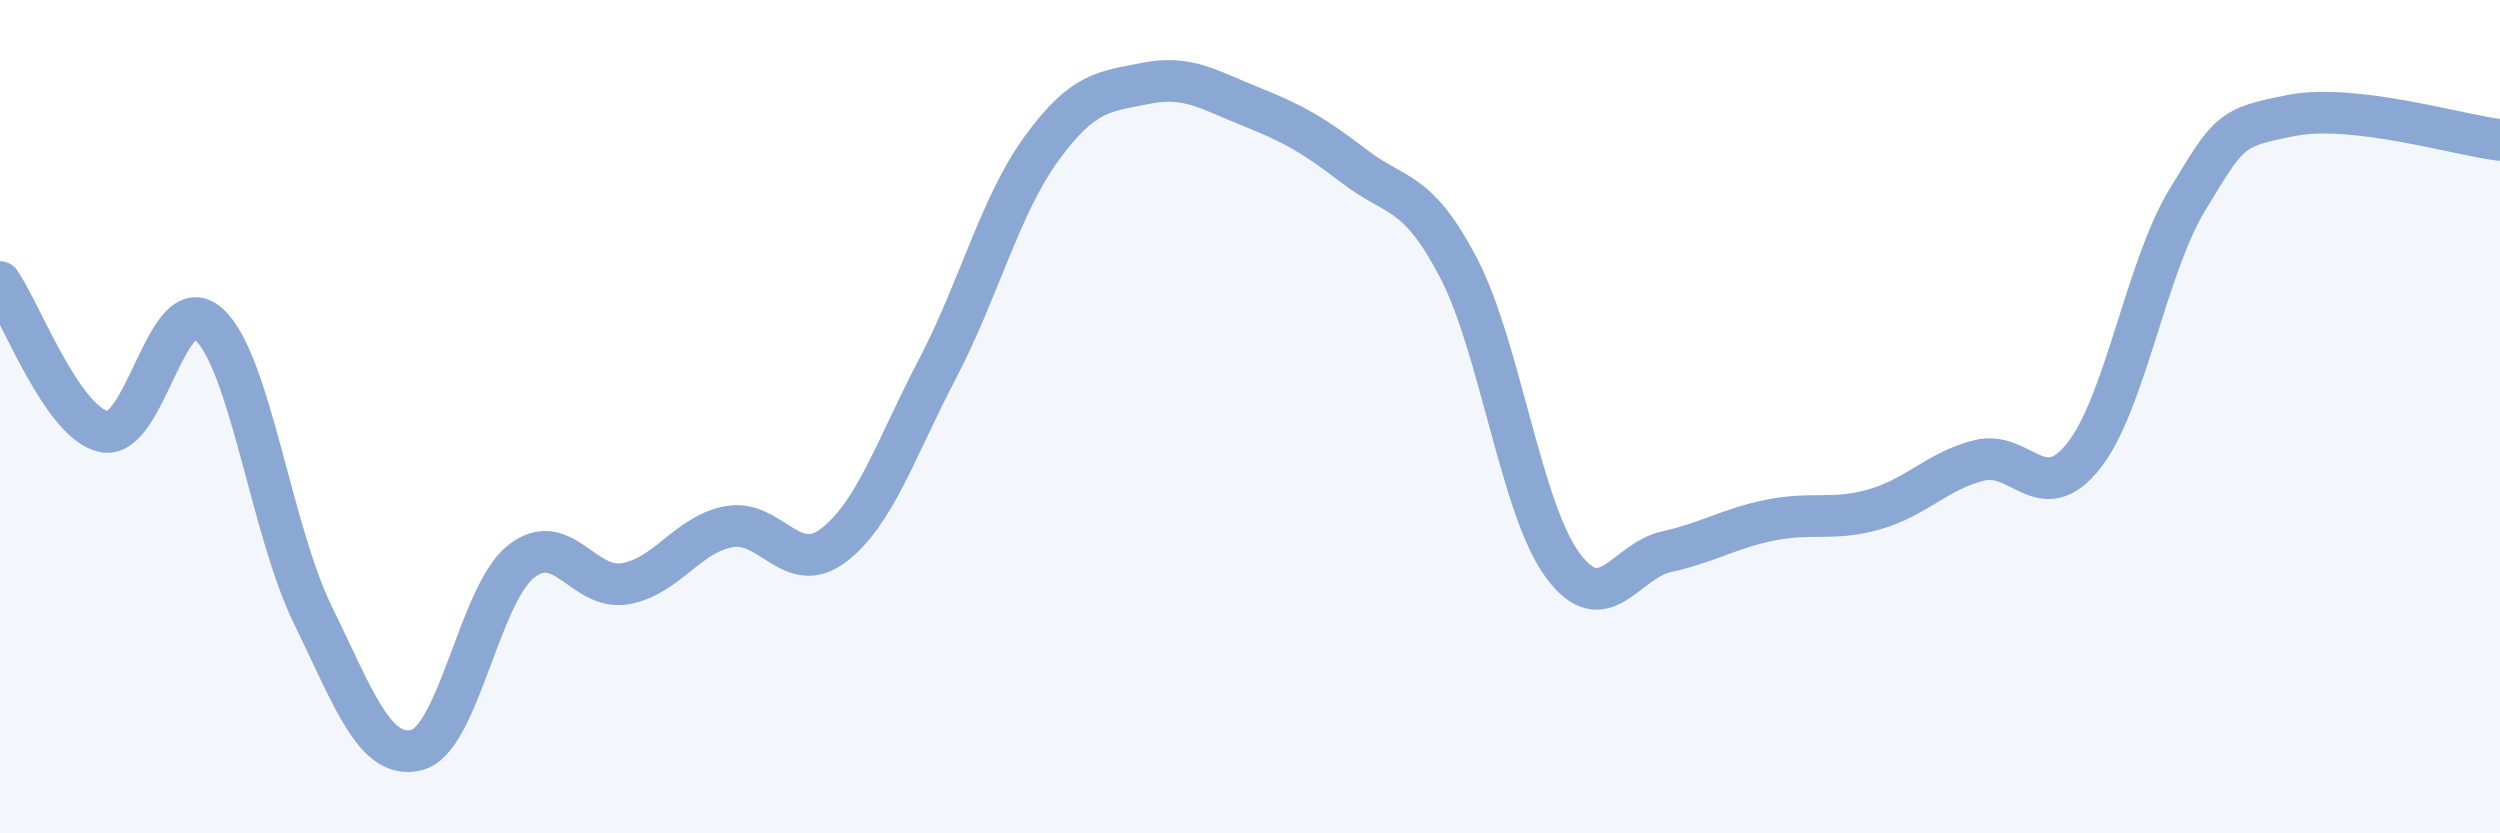
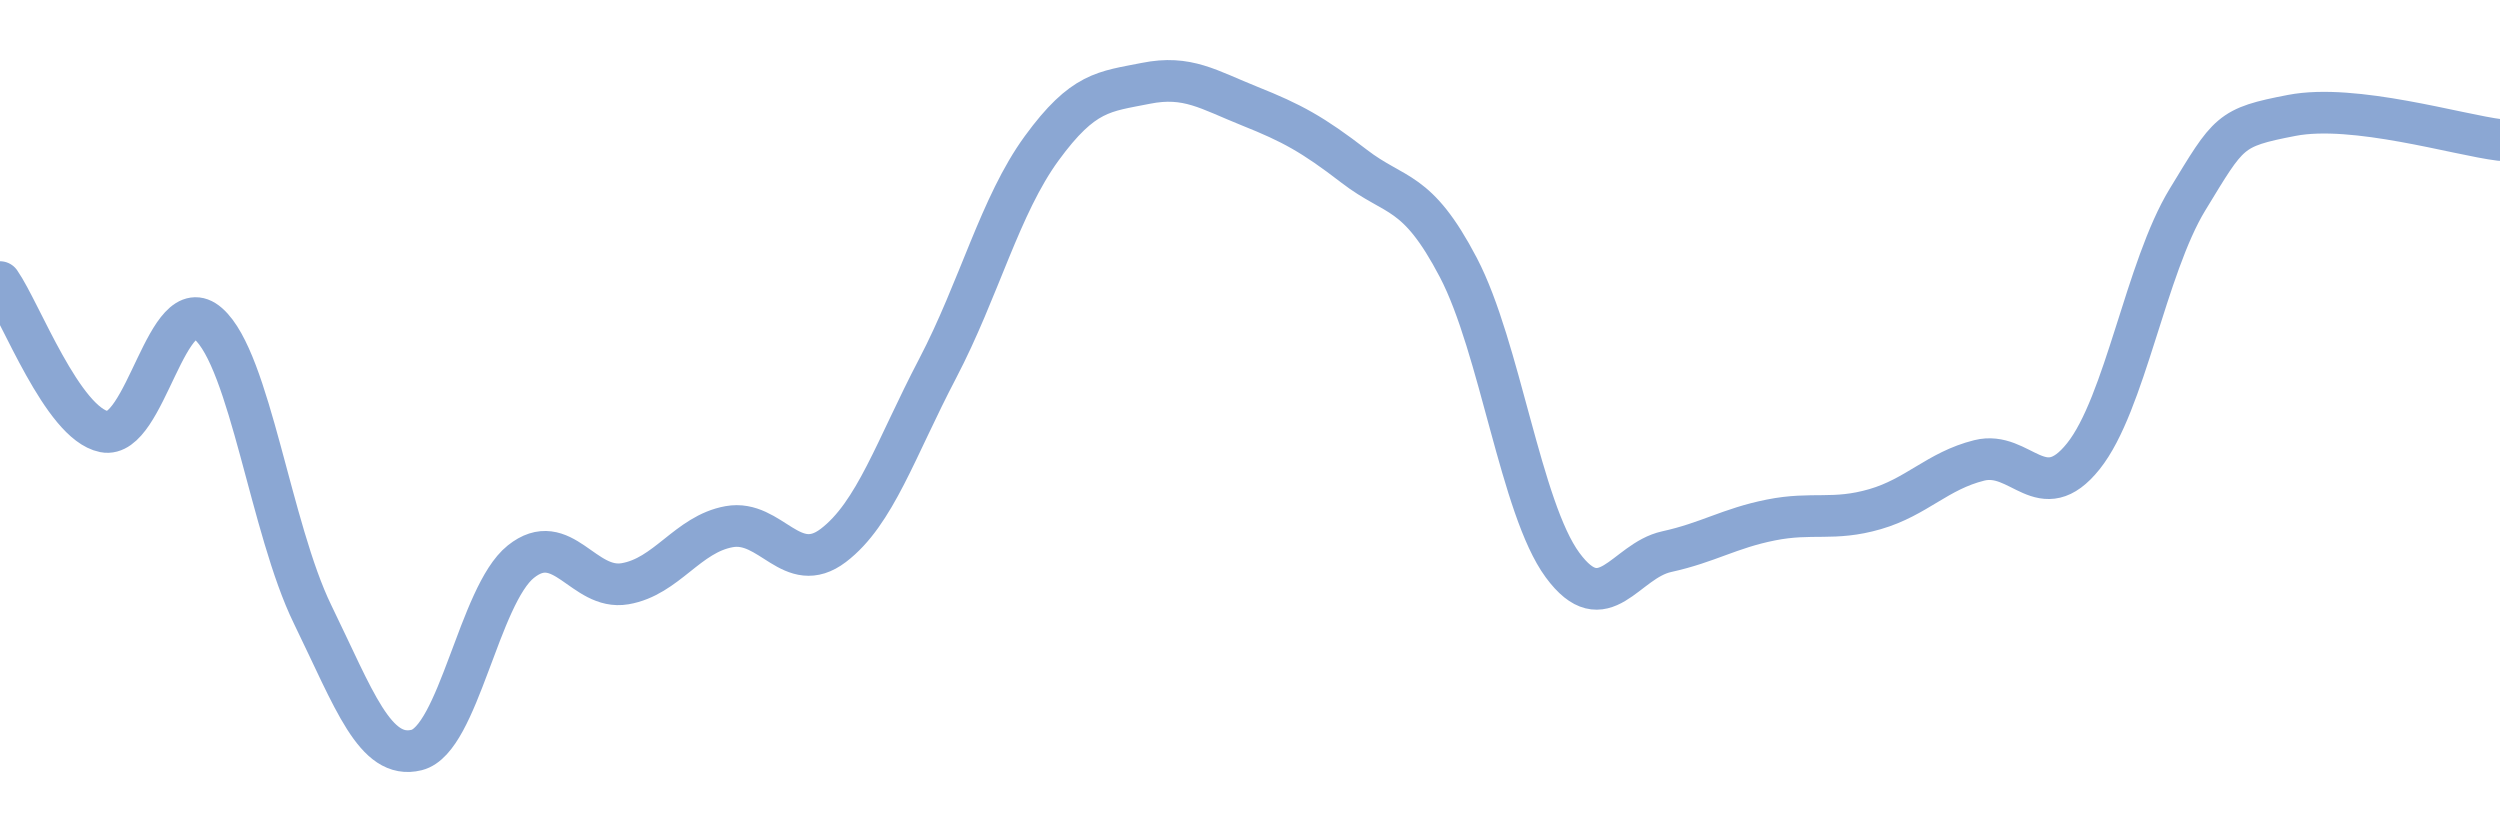
<svg xmlns="http://www.w3.org/2000/svg" width="60" height="20" viewBox="0 0 60 20">
-   <path d="M 0,6.77 C 0.5,7.49 1.5,10.16 2.5,10.36 C 3.5,10.56 4,6.89 5,7.77 C 6,8.65 6.5,12.69 7.5,14.74 C 8.5,16.79 9,18.25 10,18 C 11,17.75 11.5,14.28 12.5,13.48 C 13.5,12.68 14,14.18 15,14.01 C 16,13.84 16.5,12.82 17.5,12.64 C 18.5,12.46 19,13.85 20,13.09 C 21,12.33 21.5,10.76 22.5,8.85 C 23.5,6.94 24,4.93 25,3.56 C 26,2.19 26.5,2.2 27.5,2 C 28.5,1.8 29,2.15 30,2.55 C 31,2.95 31.5,3.22 32.5,3.99 C 33.5,4.76 34,4.51 35,6.42 C 36,8.33 36.5,12.2 37.5,13.56 C 38.5,14.92 39,13.46 40,13.24 C 41,13.02 41.5,12.68 42.5,12.48 C 43.5,12.28 44,12.51 45,12.22 C 46,11.93 46.5,11.3 47.5,11.05 C 48.5,10.8 49,12.2 50,10.95 C 51,9.7 51.5,6.43 52.5,4.79 C 53.5,3.15 53.5,3.06 55,2.77 C 56.5,2.48 59,3.24 60,3.36L60 20L0 20Z" fill="#8ba7d3" opacity="0.1" stroke-linecap="round" stroke-linejoin="round" />
  <path d="M 0,6.77 C 0.5,7.49 1.5,10.16 2.5,10.36 C 3.5,10.56 4,6.89 5,7.77 C 6,8.65 6.5,12.69 7.5,14.74 C 8.5,16.79 9,18.25 10,18 C 11,17.75 11.5,14.28 12.5,13.48 C 13.5,12.68 14,14.18 15,14.01 C 16,13.84 16.5,12.82 17.5,12.64 C 18.5,12.46 19,13.85 20,13.09 C 21,12.33 21.5,10.76 22.5,8.85 C 23.5,6.94 24,4.93 25,3.56 C 26,2.19 26.5,2.2 27.5,2 C 28.5,1.8 29,2.15 30,2.55 C 31,2.95 31.5,3.22 32.5,3.99 C 33.5,4.76 34,4.51 35,6.42 C 36,8.33 36.5,12.2 37.5,13.56 C 38.5,14.92 39,13.46 40,13.24 C 41,13.02 41.5,12.68 42.5,12.48 C 43.5,12.28 44,12.51 45,12.22 C 46,11.93 46.5,11.3 47.5,11.05 C 48.5,10.8 49,12.2 50,10.95 C 51,9.7 51.5,6.43 52.5,4.79 C 53.5,3.15 53.5,3.06 55,2.77 C 56.5,2.48 59,3.24 60,3.36" stroke="#8ba7d3" stroke-width="1" fill="none" stroke-linecap="round" stroke-linejoin="round" />
</svg>